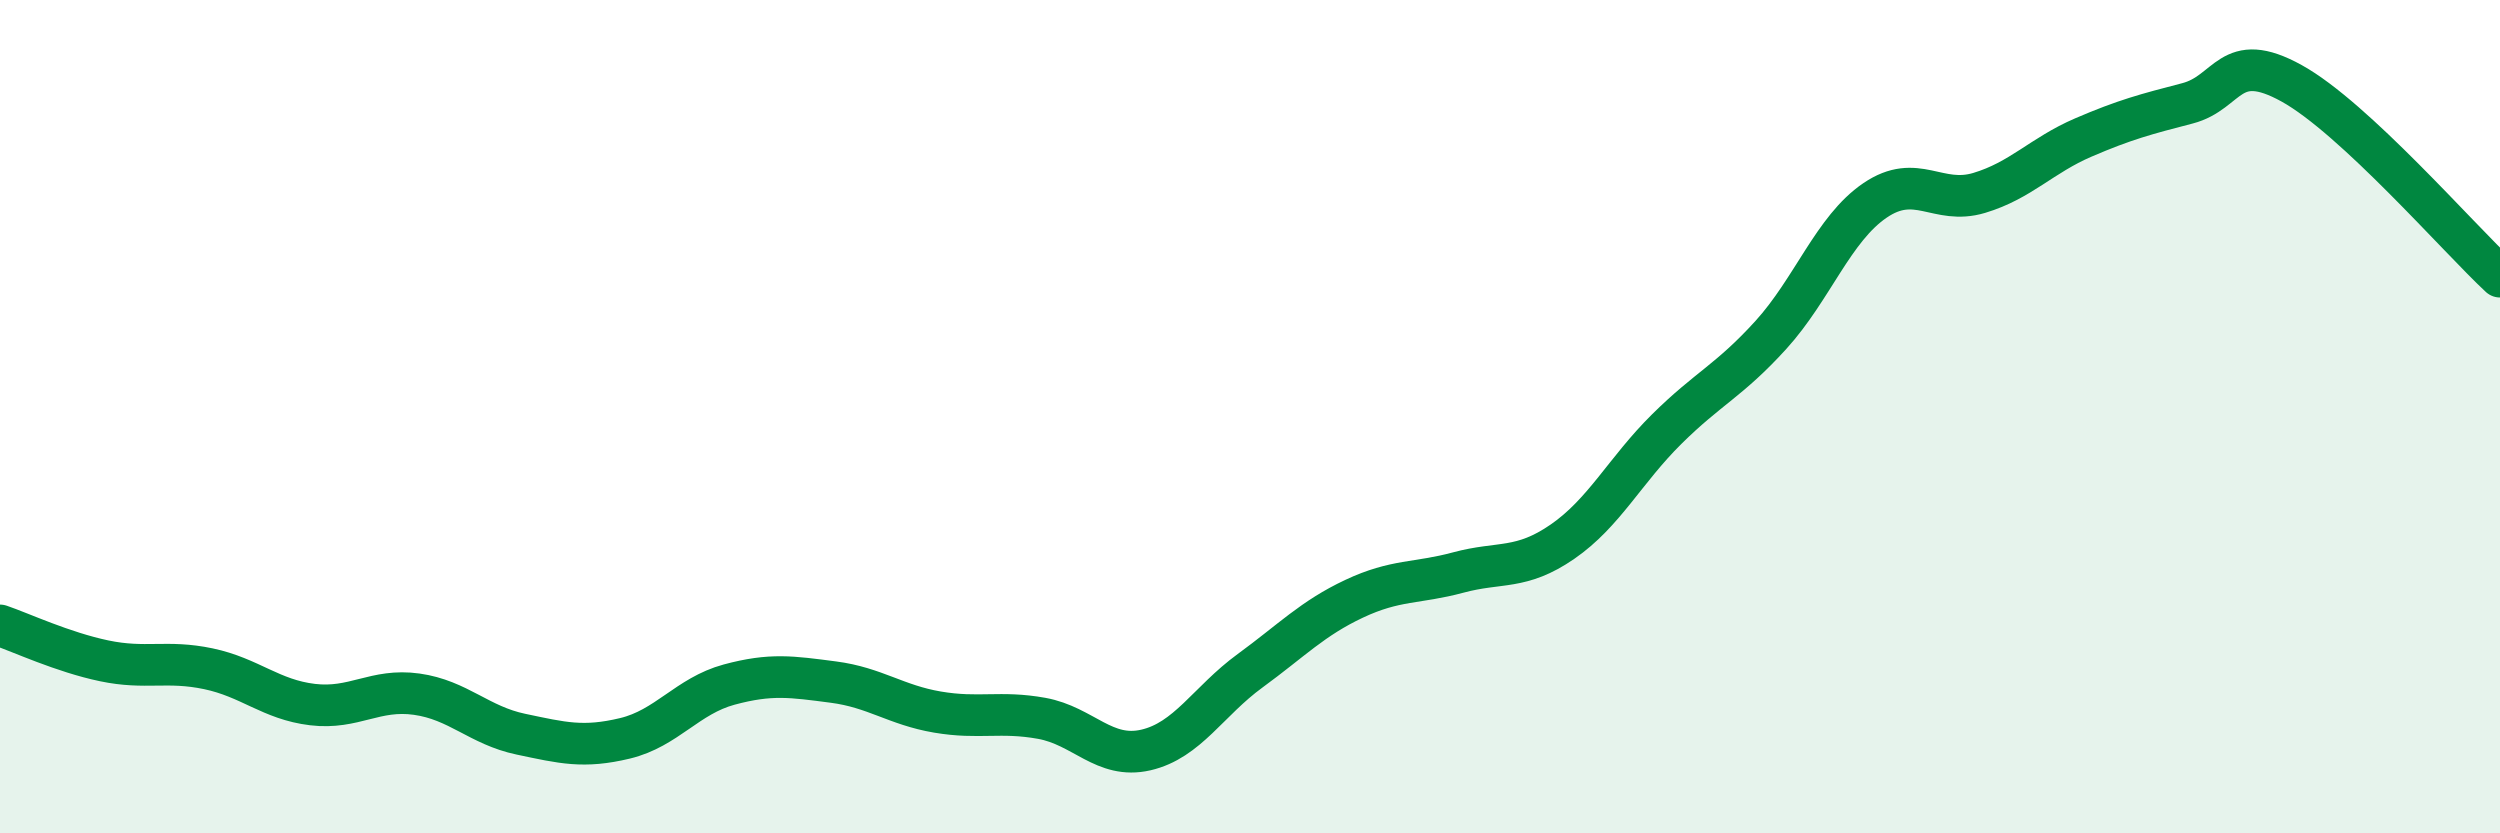
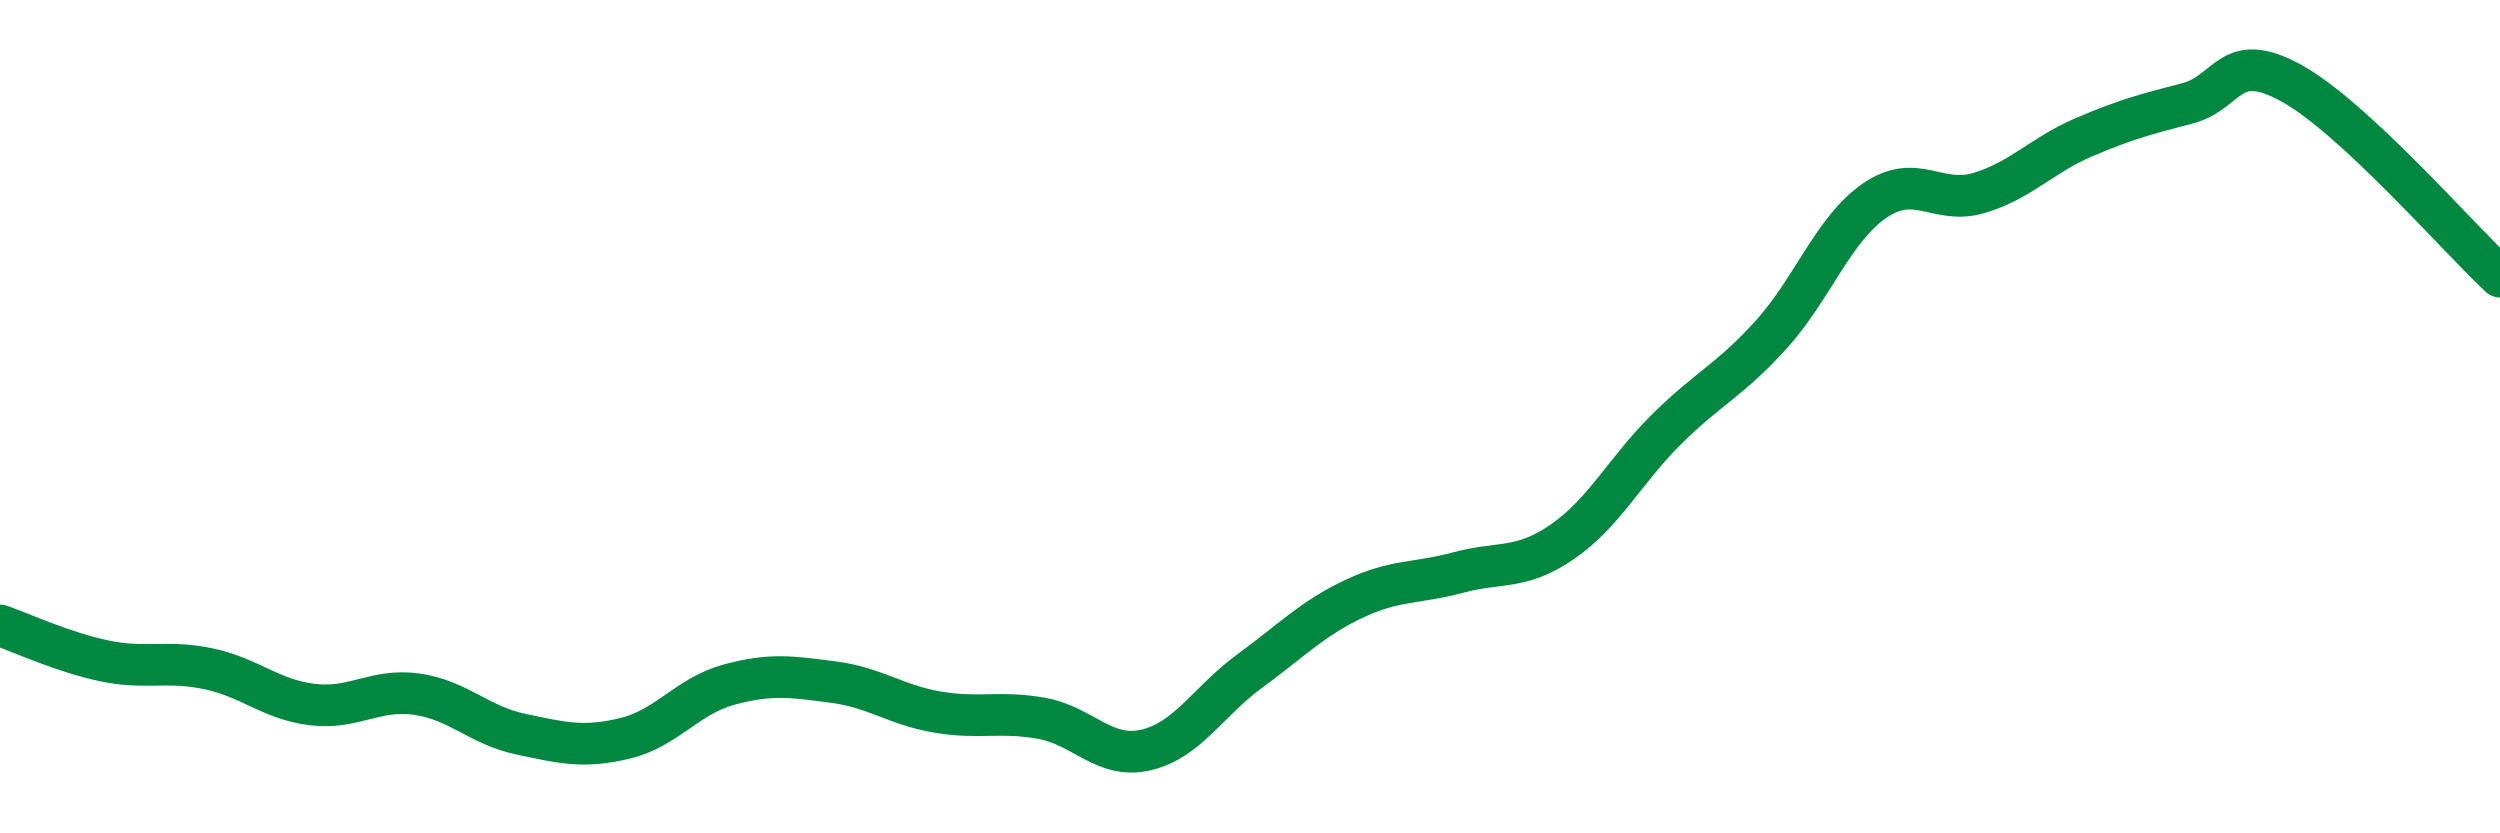
<svg xmlns="http://www.w3.org/2000/svg" width="60" height="20" viewBox="0 0 60 20">
-   <path d="M 0,15.01 C 0.5,15.18 1.5,15.65 2.5,15.86 C 3.5,16.07 4,15.84 5,16.05 C 6,16.26 6.5,16.79 7.5,16.91 C 8.5,17.03 9,16.52 10,16.66 C 11,16.8 11.5,17.41 12.5,17.62 C 13.5,17.83 14,17.96 15,17.72 C 16,17.48 16.5,16.7 17.5,16.43 C 18.5,16.16 19,16.24 20,16.37 C 21,16.5 21.5,16.92 22.5,17.09 C 23.5,17.26 24,17.06 25,17.24 C 26,17.42 26.5,18.23 27.5,18 C 28.5,17.77 29,16.83 30,16.1 C 31,15.37 31.5,14.84 32.5,14.37 C 33.5,13.9 34,14.01 35,13.74 C 36,13.47 36.5,13.69 37.5,13 C 38.5,12.31 39,11.29 40,10.3 C 41,9.31 41.5,9.14 42.5,8.04 C 43.5,6.94 44,5.49 45,4.81 C 46,4.13 46.5,4.93 47.5,4.63 C 48.5,4.33 49,3.73 50,3.3 C 51,2.87 51.5,2.74 52.5,2.48 C 53.5,2.22 53.5,1.17 55,2 C 56.5,2.83 59,5.71 60,6.64L60 20L0 20Z" fill="#008740" opacity="0.1" stroke-linecap="round" stroke-linejoin="round" />
  <path d="M 0,15.01 C 0.5,15.18 1.5,15.65 2.5,15.86 C 3.5,16.07 4,15.84 5,16.05 C 6,16.26 6.5,16.79 7.5,16.91 C 8.5,17.03 9,16.52 10,16.66 C 11,16.8 11.5,17.41 12.5,17.62 C 13.5,17.83 14,17.96 15,17.72 C 16,17.48 16.5,16.7 17.5,16.43 C 18.5,16.16 19,16.24 20,16.37 C 21,16.5 21.5,16.92 22.5,17.09 C 23.5,17.26 24,17.06 25,17.24 C 26,17.42 26.5,18.23 27.5,18 C 28.5,17.77 29,16.83 30,16.1 C 31,15.37 31.5,14.84 32.5,14.37 C 33.5,13.9 34,14.01 35,13.74 C 36,13.47 36.5,13.69 37.5,13 C 38.5,12.31 39,11.29 40,10.3 C 41,9.31 41.5,9.14 42.5,8.04 C 43.5,6.94 44,5.49 45,4.81 C 46,4.13 46.5,4.93 47.5,4.63 C 48.5,4.33 49,3.73 50,3.3 C 51,2.87 51.5,2.74 52.5,2.48 C 53.5,2.22 53.5,1.17 55,2 C 56.5,2.83 59,5.71 60,6.64" stroke="#008740" stroke-width="1" fill="none" stroke-linecap="round" stroke-linejoin="round" />
</svg>